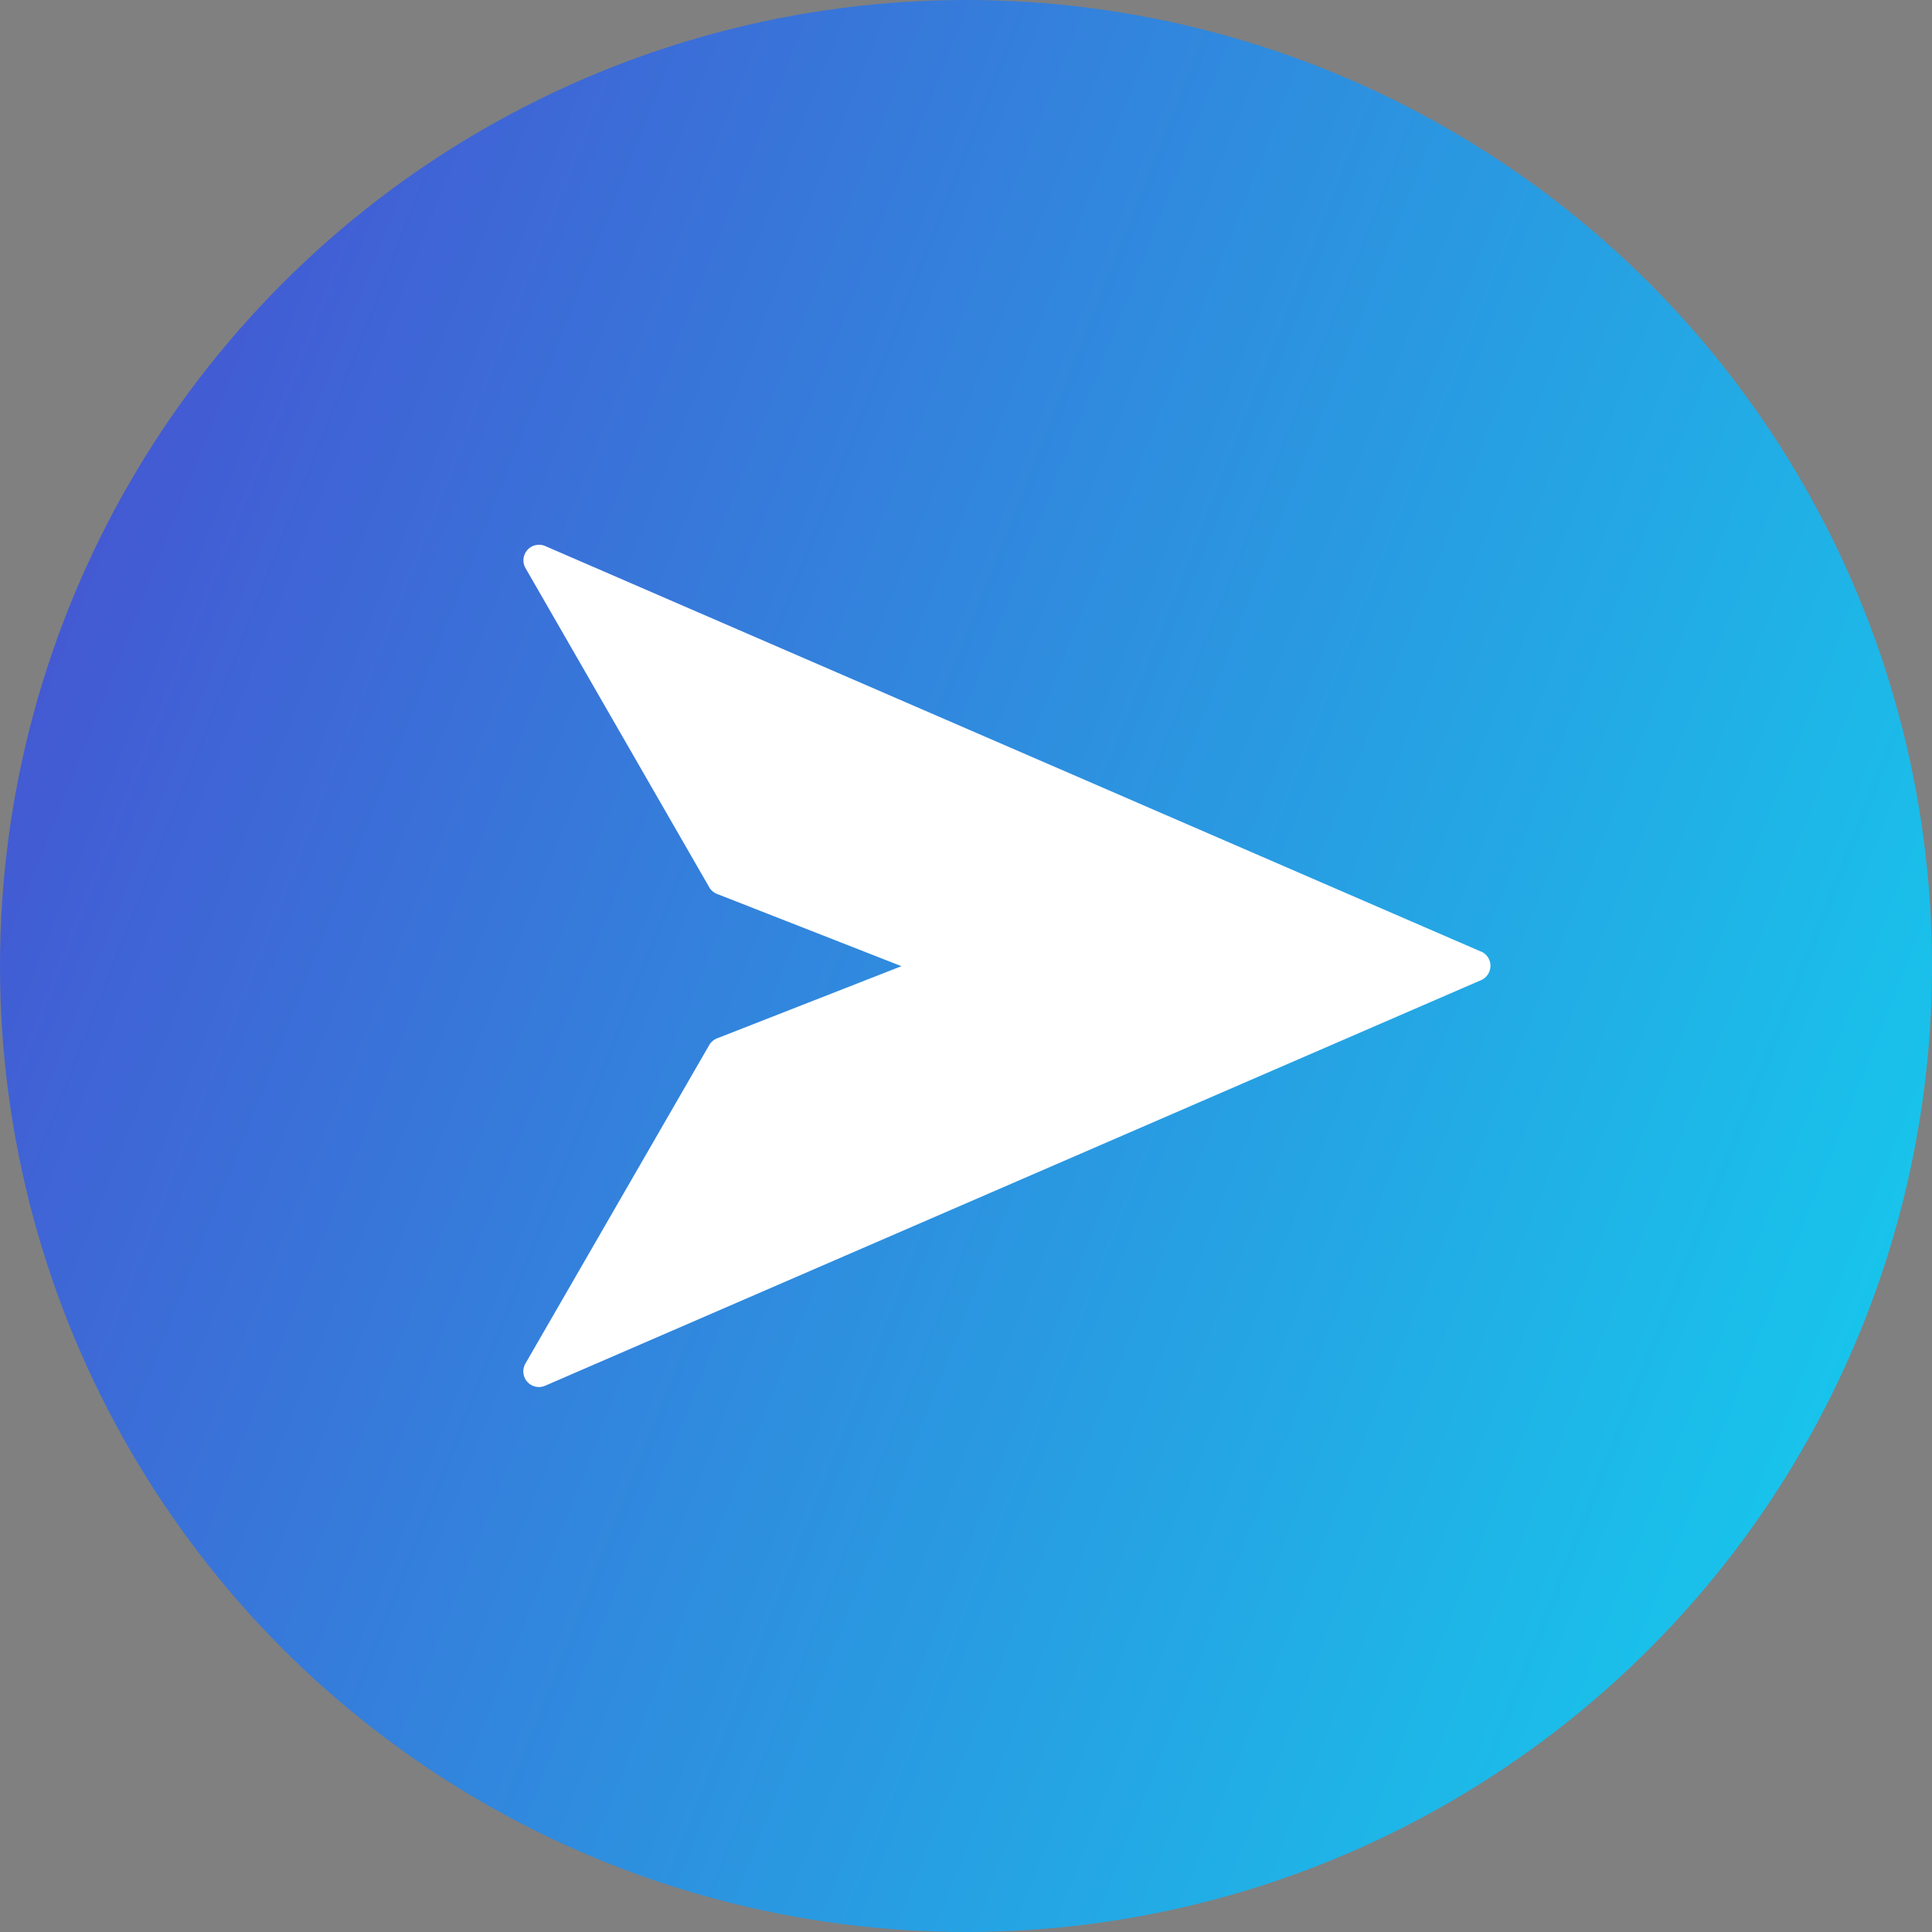
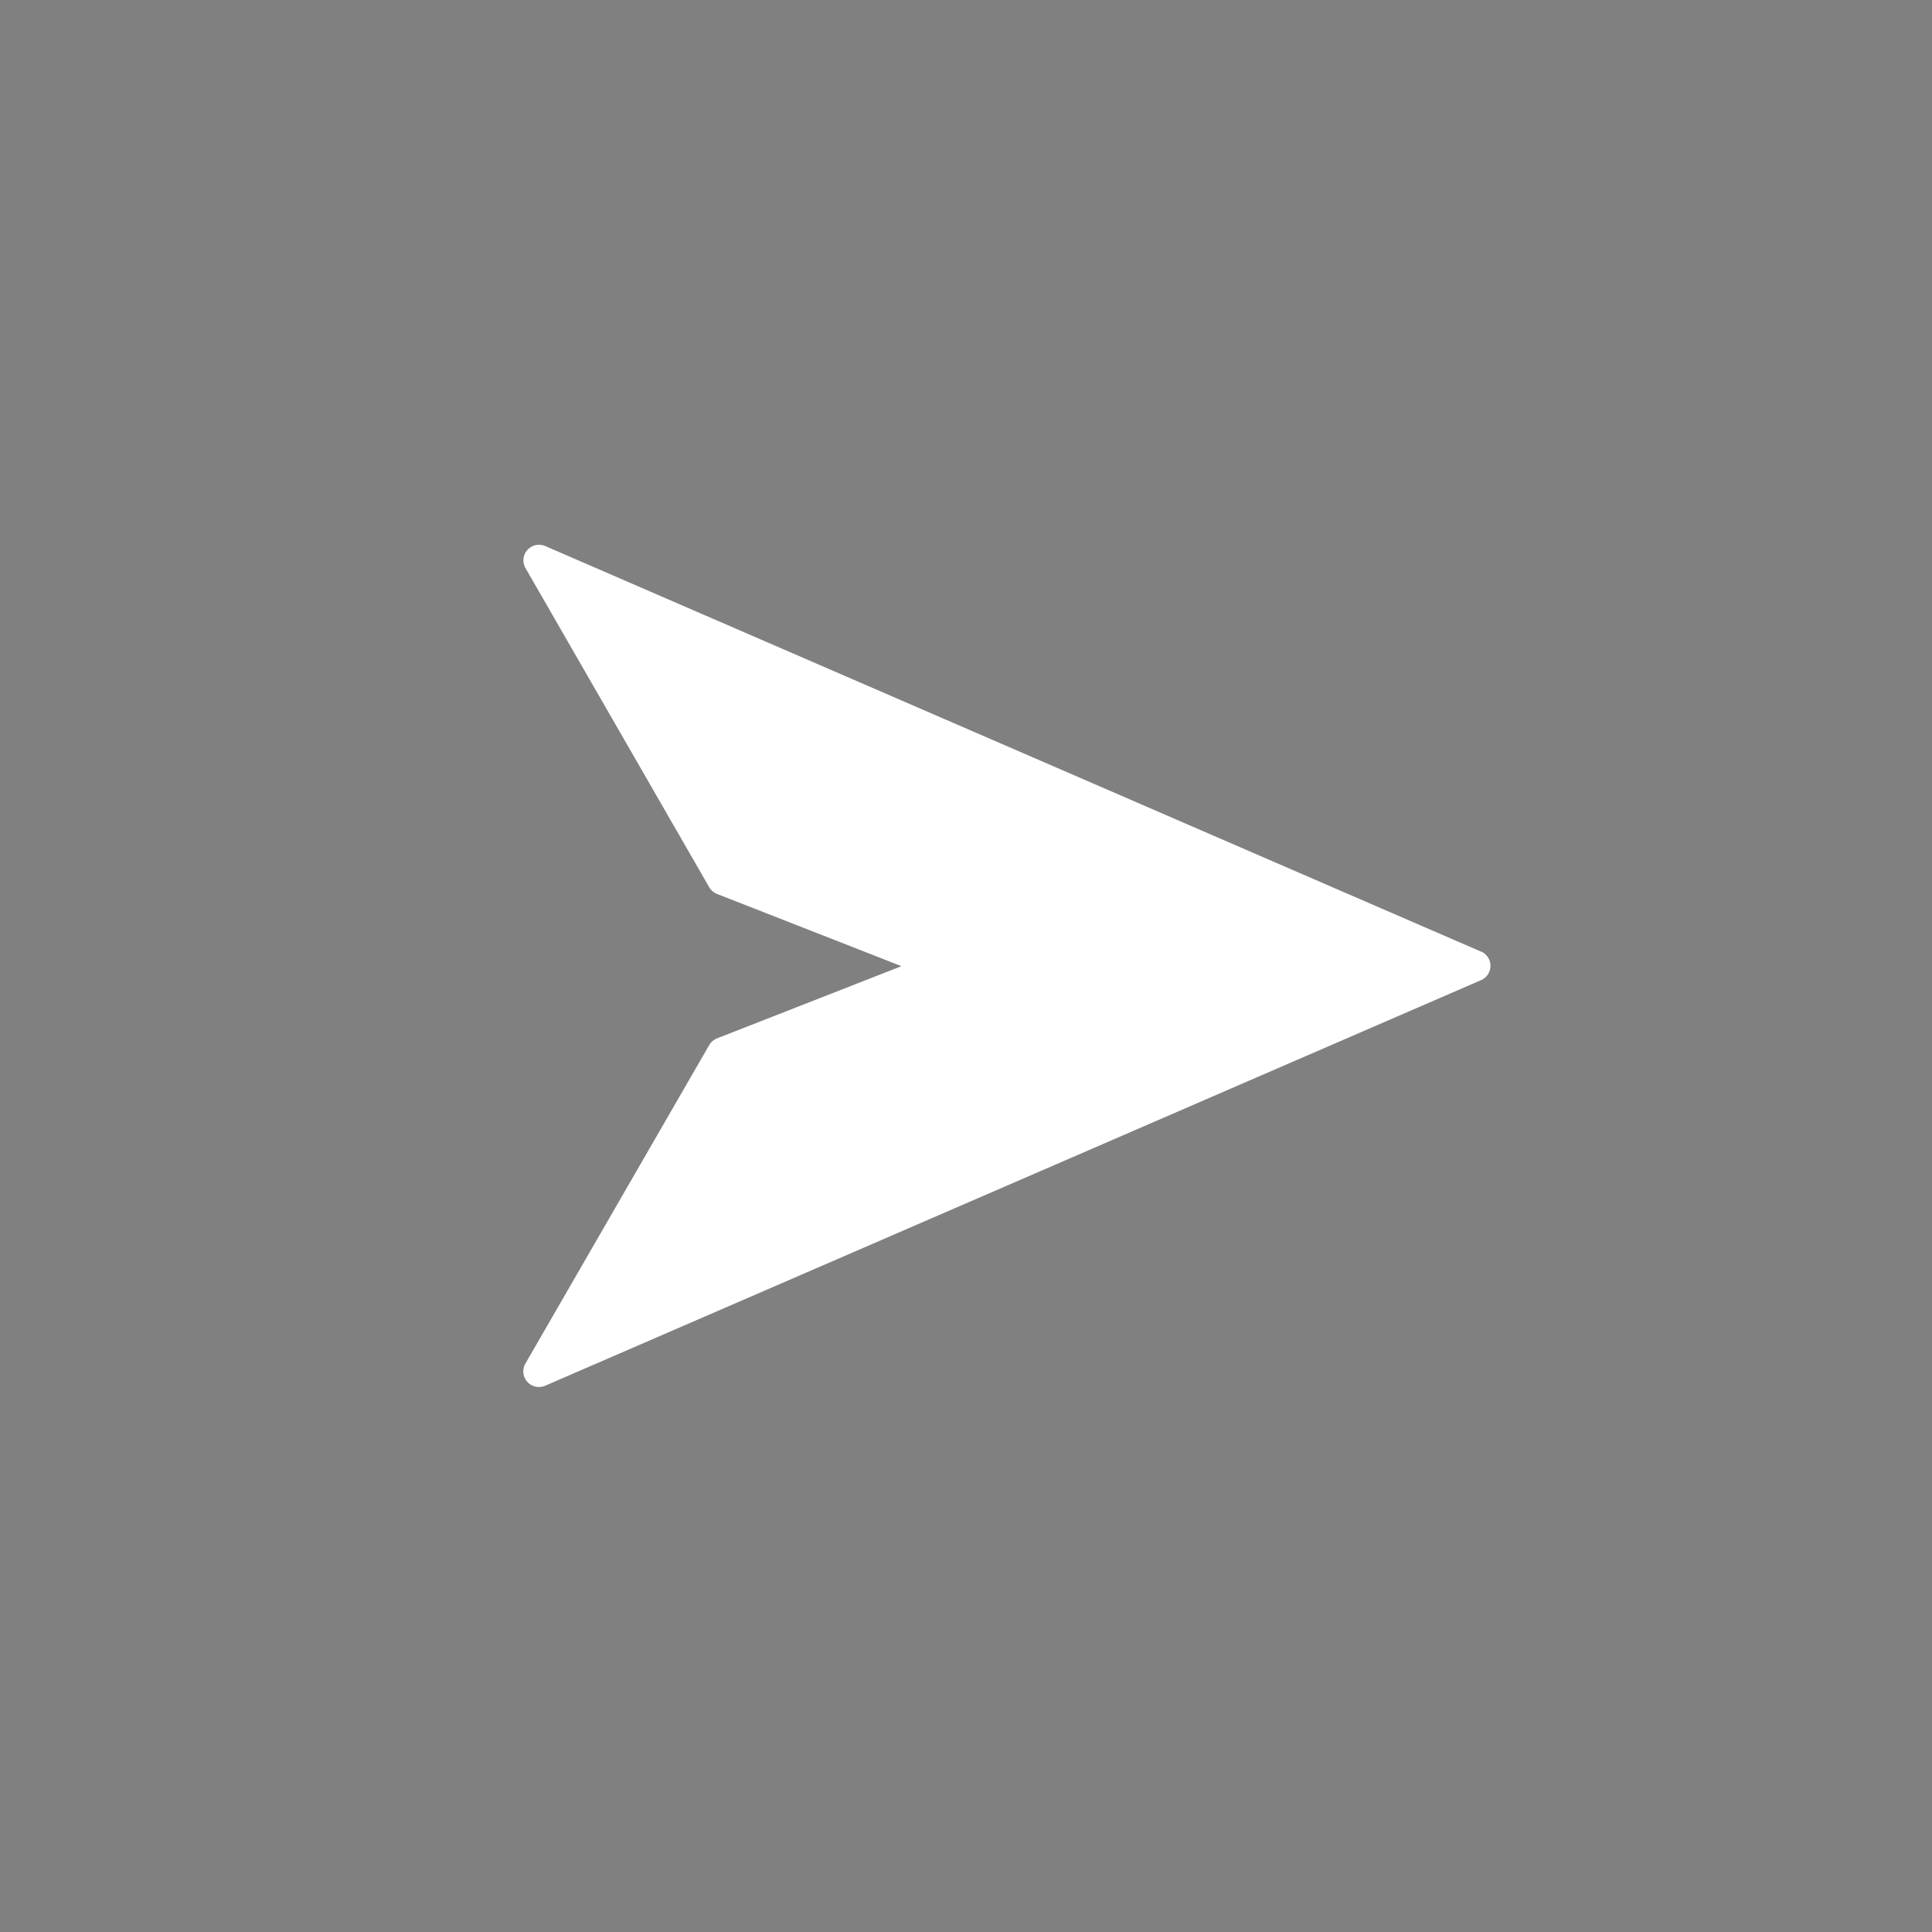
<svg xmlns="http://www.w3.org/2000/svg" width="44" height="44" viewBox="0 0 44 44">
  <rect x="0" y="0" width="44" height="44" fill="#808080" stroke="none" />
  <defs>
    <linearGradient id="linear-gradient" x1="-0.322" y1="0.185" x2="1.477" y2="0.897" gradientUnits="objectBoundingBox">
      <stop offset="0" stop-color="#5431ca" />
      <stop offset="1" stop-color="#00fff8" />
    </linearGradient>
  </defs>
  <g id="sendchat" transform="translate(-1248 -597)">
-     <circle id="Ellipse_9530" data-name="Ellipse 9530" cx="22" cy="22" r="22" transform="translate(1248 597)" fill="url(#linear-gradient)" />
    <g id="Send" transform="translate(1253.915 607.406)">
      <path id="Path_16" data-name="Path 16" d="M22.816,14.267,1.5,5.029a.355.355,0,0,0-.449.5L5.237,12.8a.356.356,0,0,0,.178.153l4.2,1.645-4.2,1.644a.356.356,0,0,0-.178.153L1.047,23.655a.356.356,0,0,0,.449.5l21.32-9.239a.356.356,0,0,0,0-.652Z" transform="translate(5 -3)" fill="#fff" />
    </g>
  </g>
</svg>